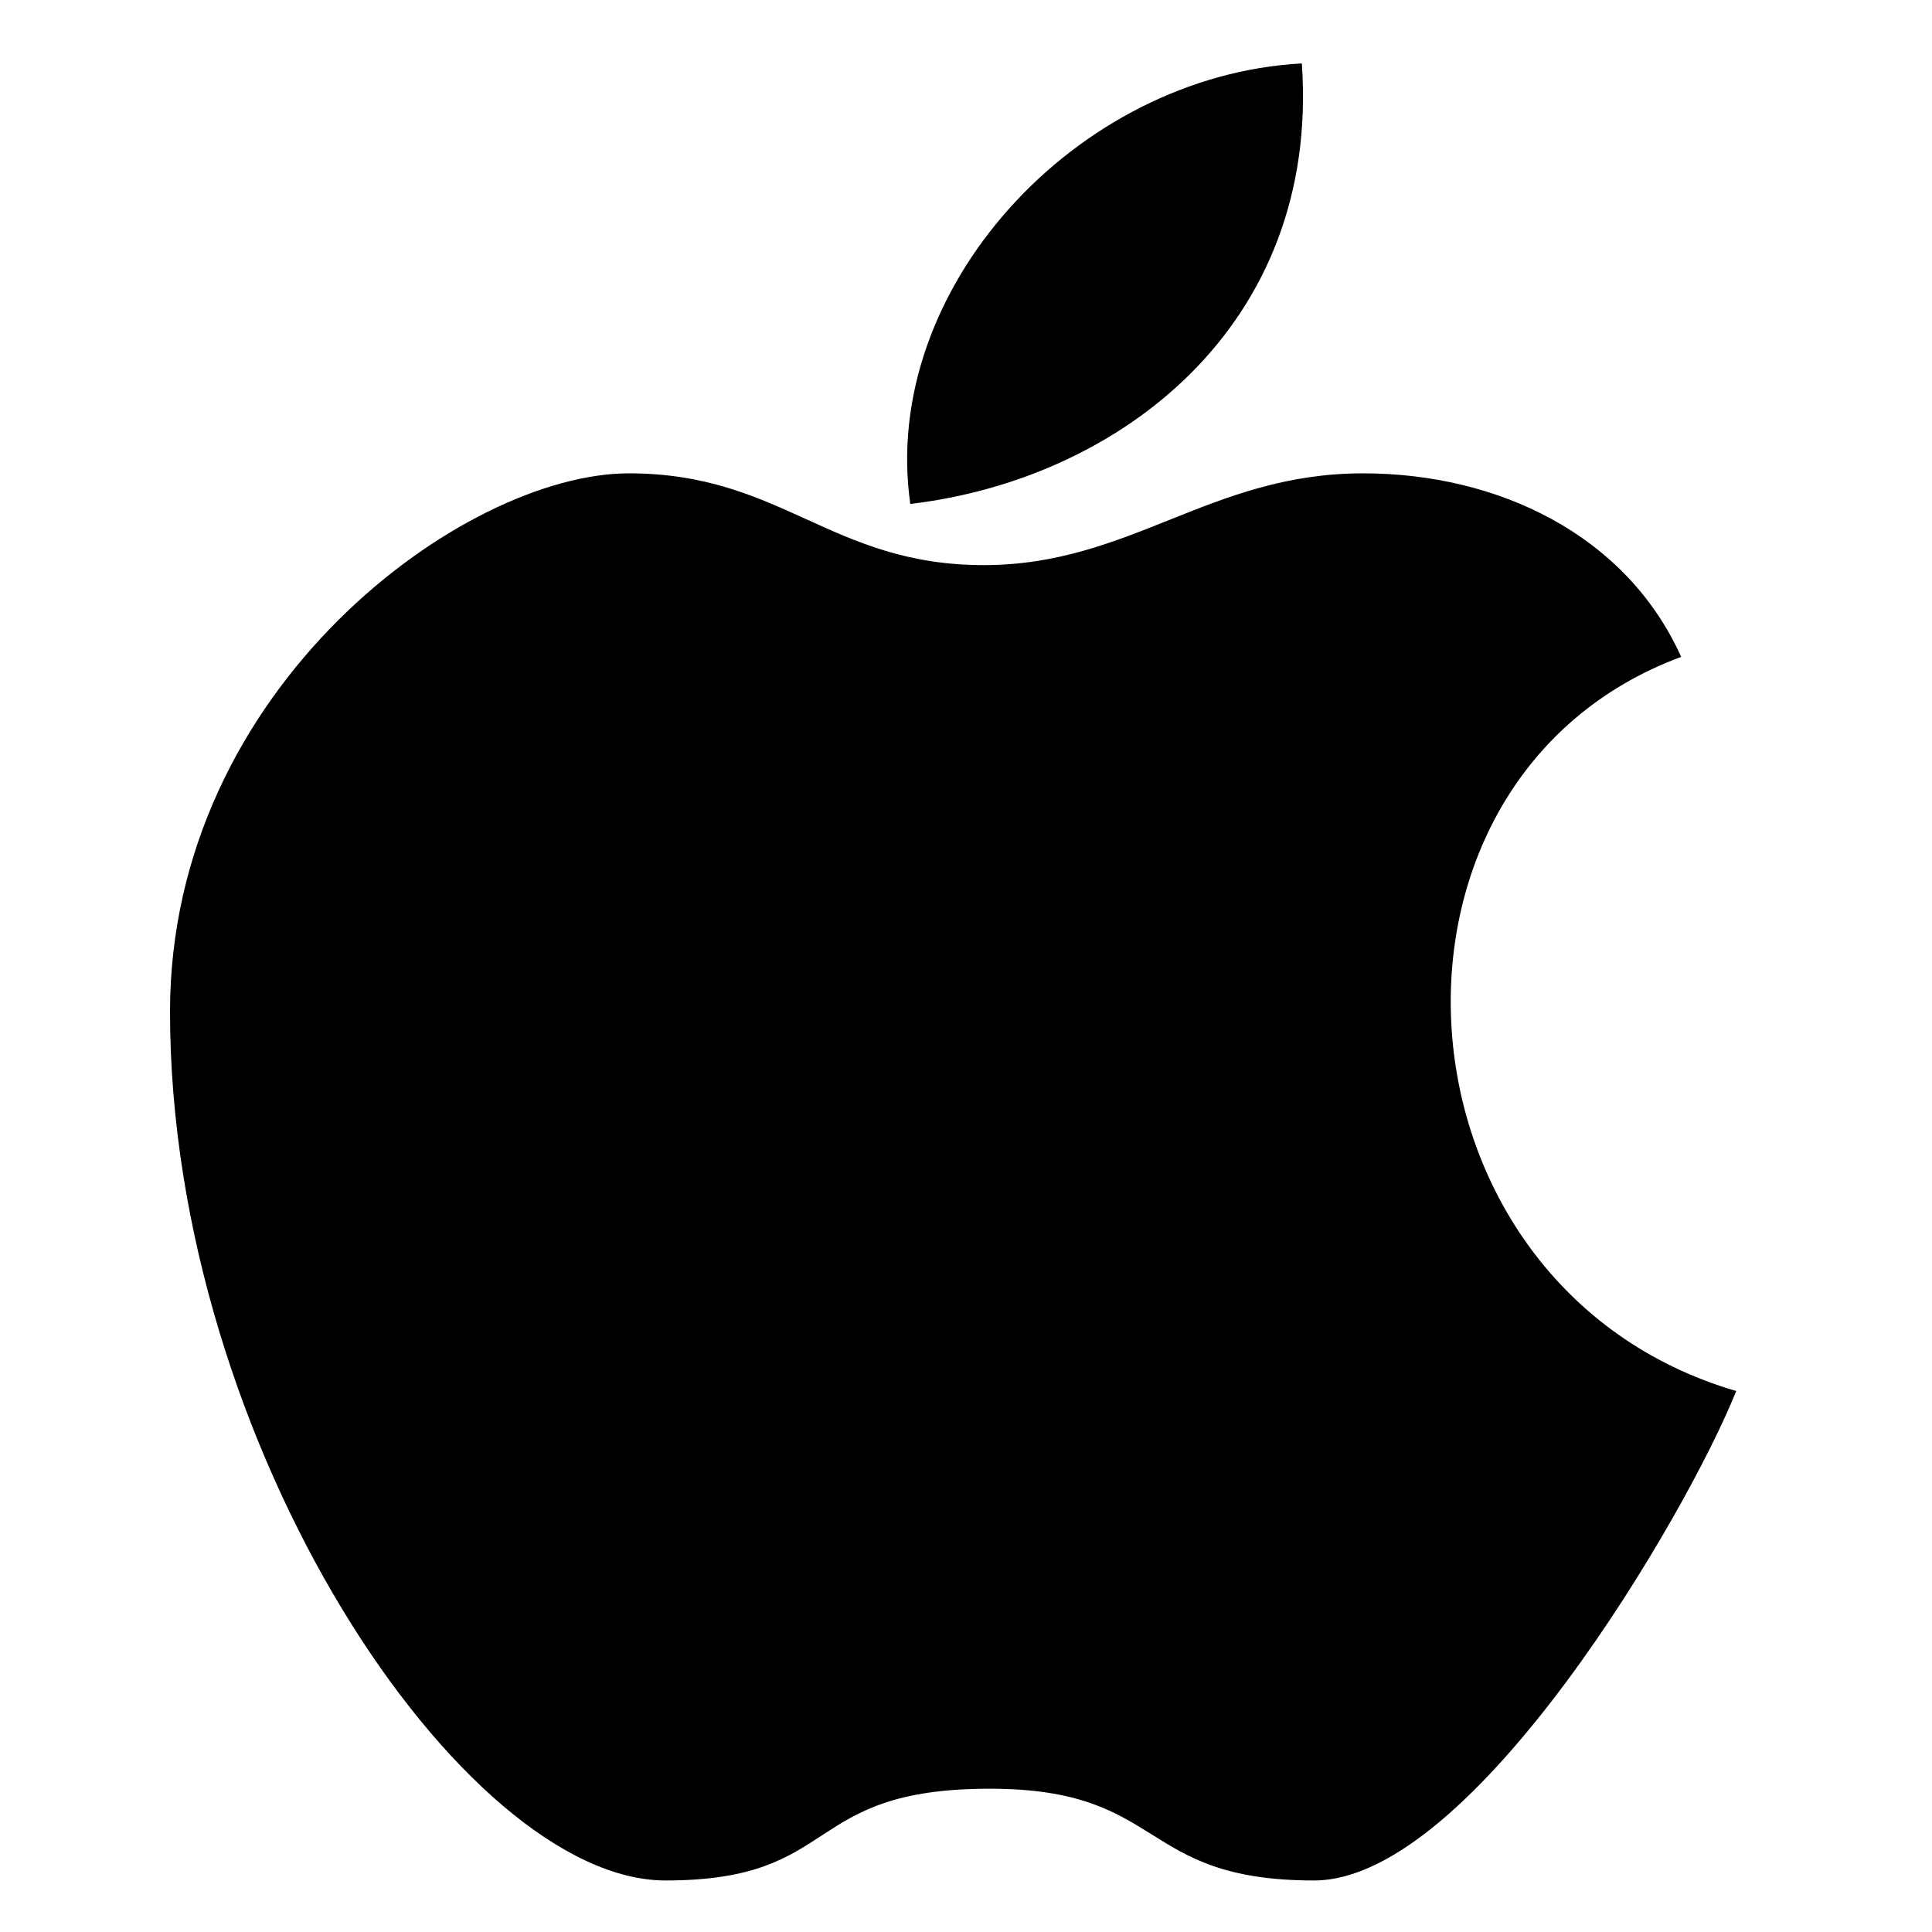
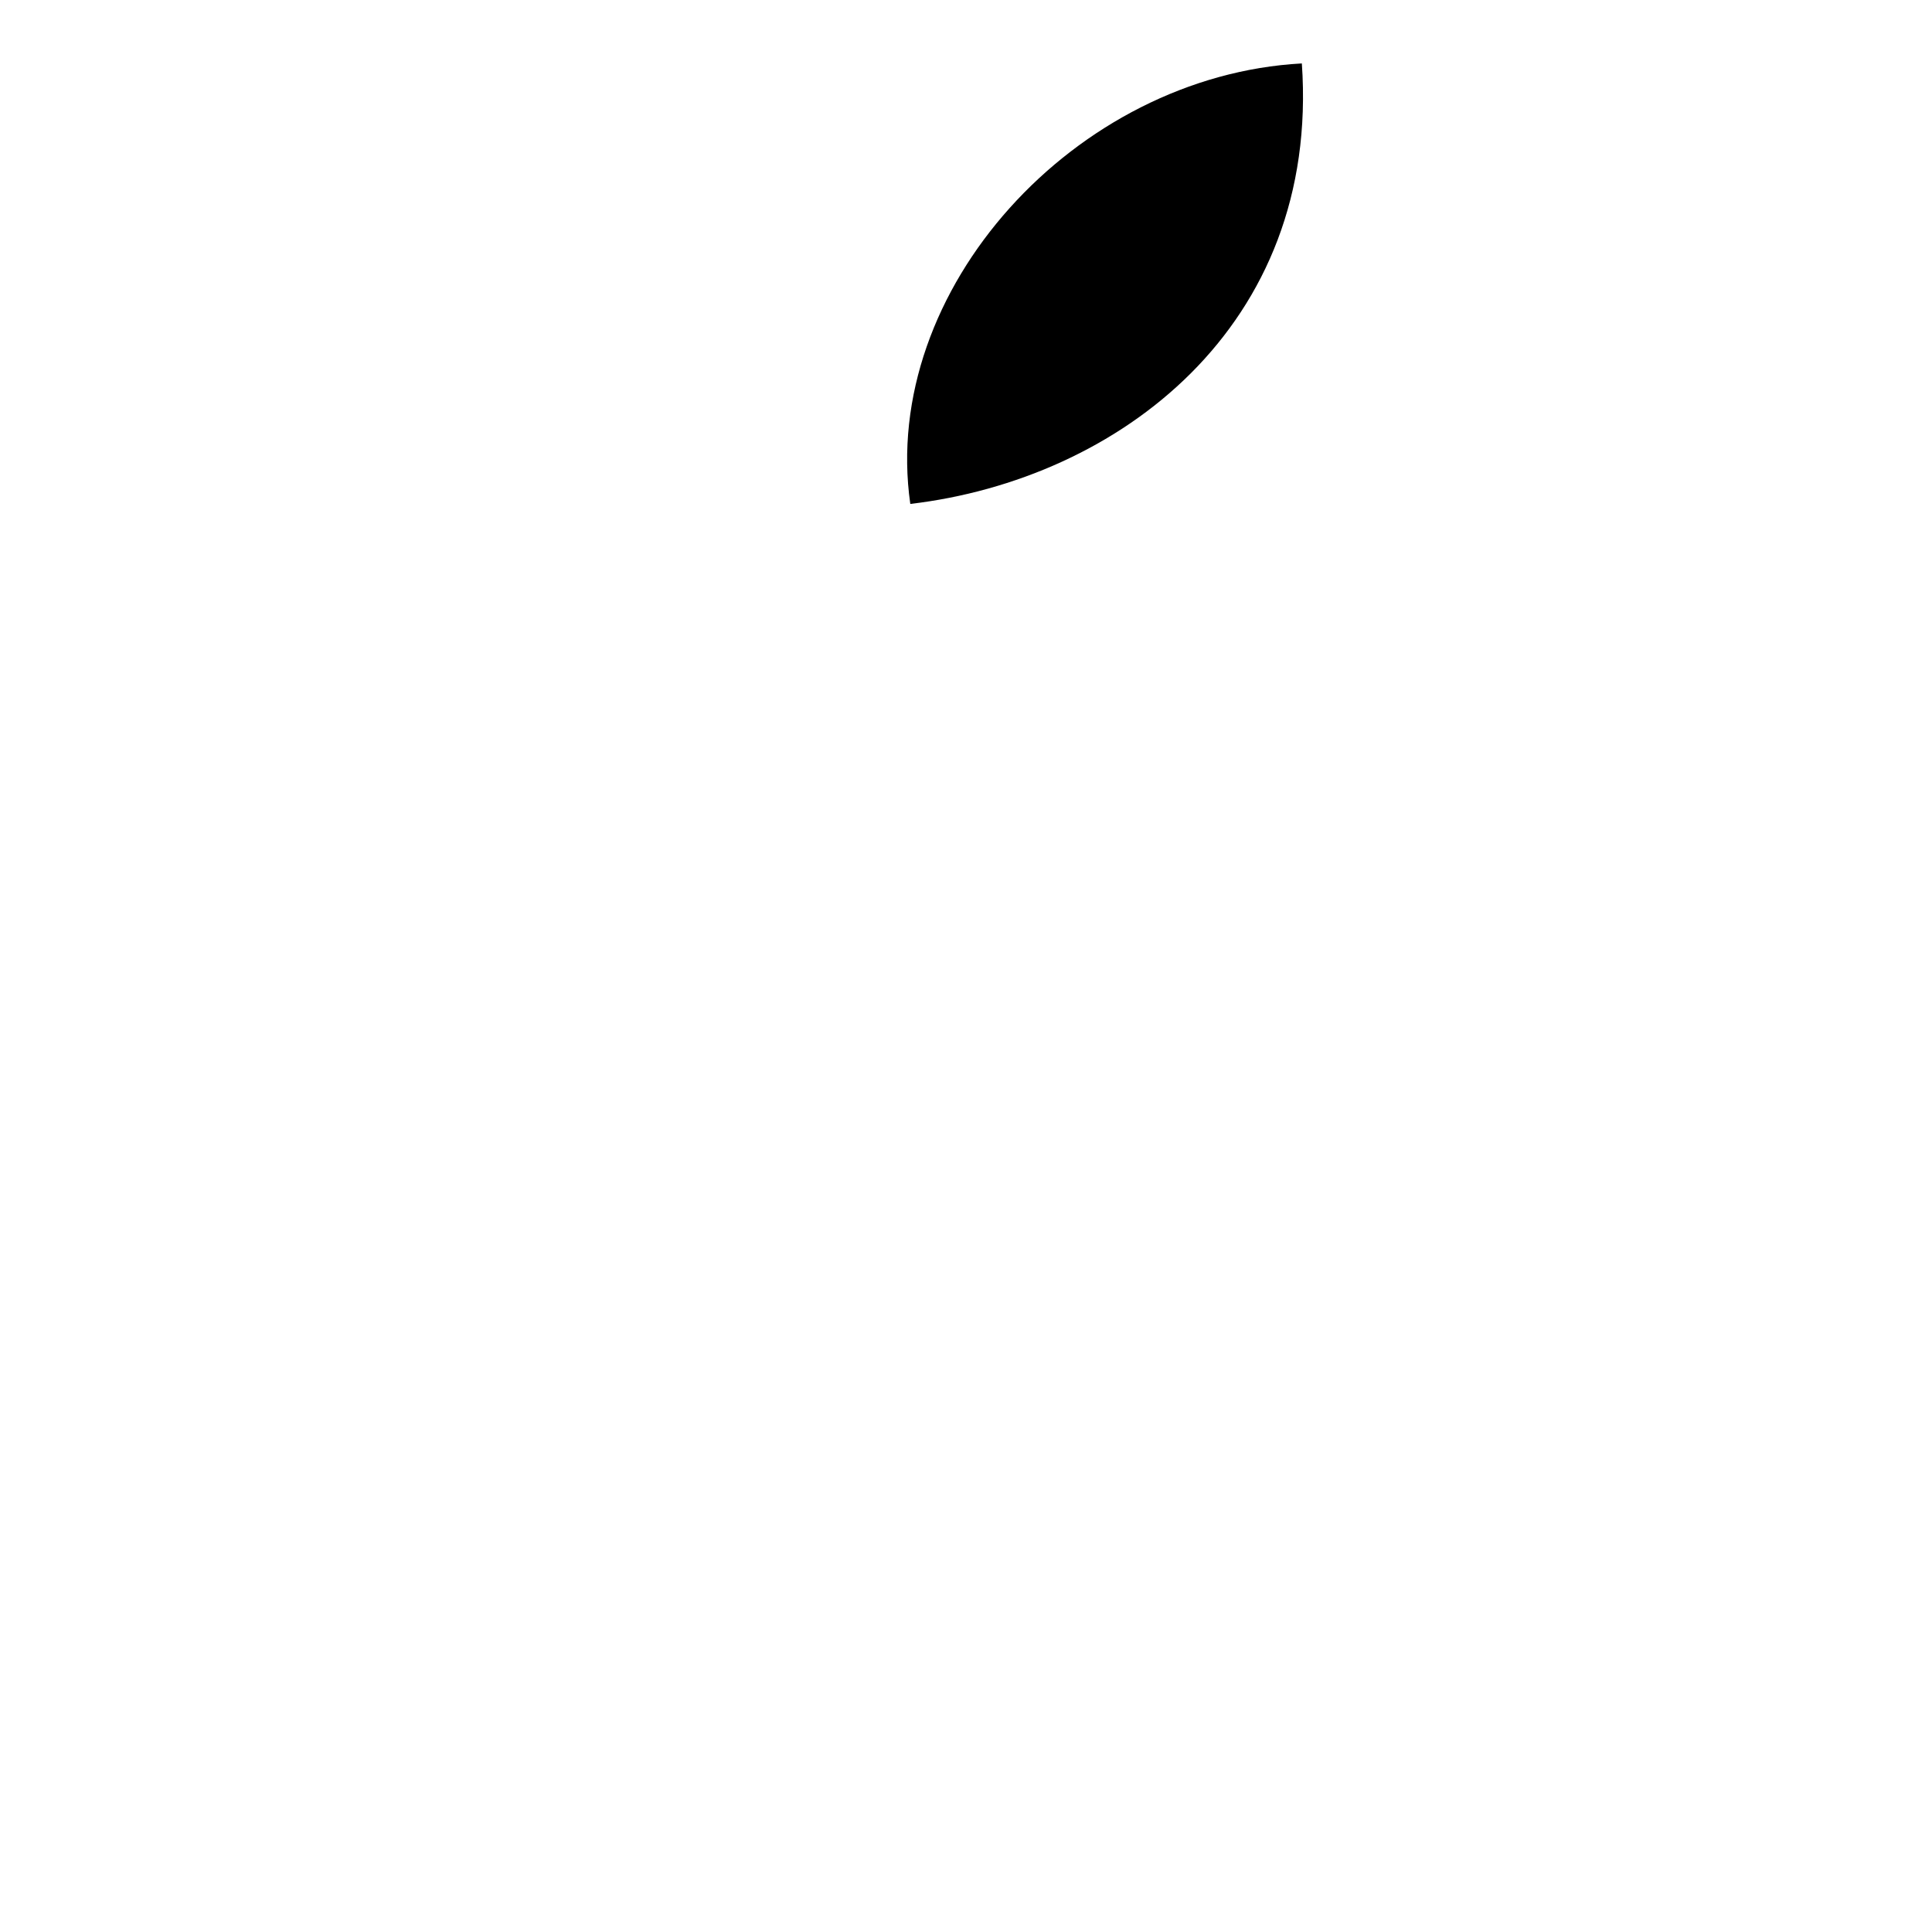
<svg xmlns="http://www.w3.org/2000/svg" width="600" height="600" viewBox="0 0 600 600">
  <g transform="translate(30 -5) scale(1.9)" fill="black">
    <path d="M 197 13                 C 160 15 128 50 133 85                 C 167 81 200 56 197 13" />
-     <path d="M 145 95              C 120 95 112 80 87 80              C 60 80 12 115 12 168              C 12 239 60 310 93 310              C 122 310 115 295 146 295              C 175 295 170 310 199 310              C 225 310 260 250 268 230              C 210 213 205 130 259 110              C 250 90 229 80 207 80              C 182 80 169 95 145 95" />
  </g>
</svg>